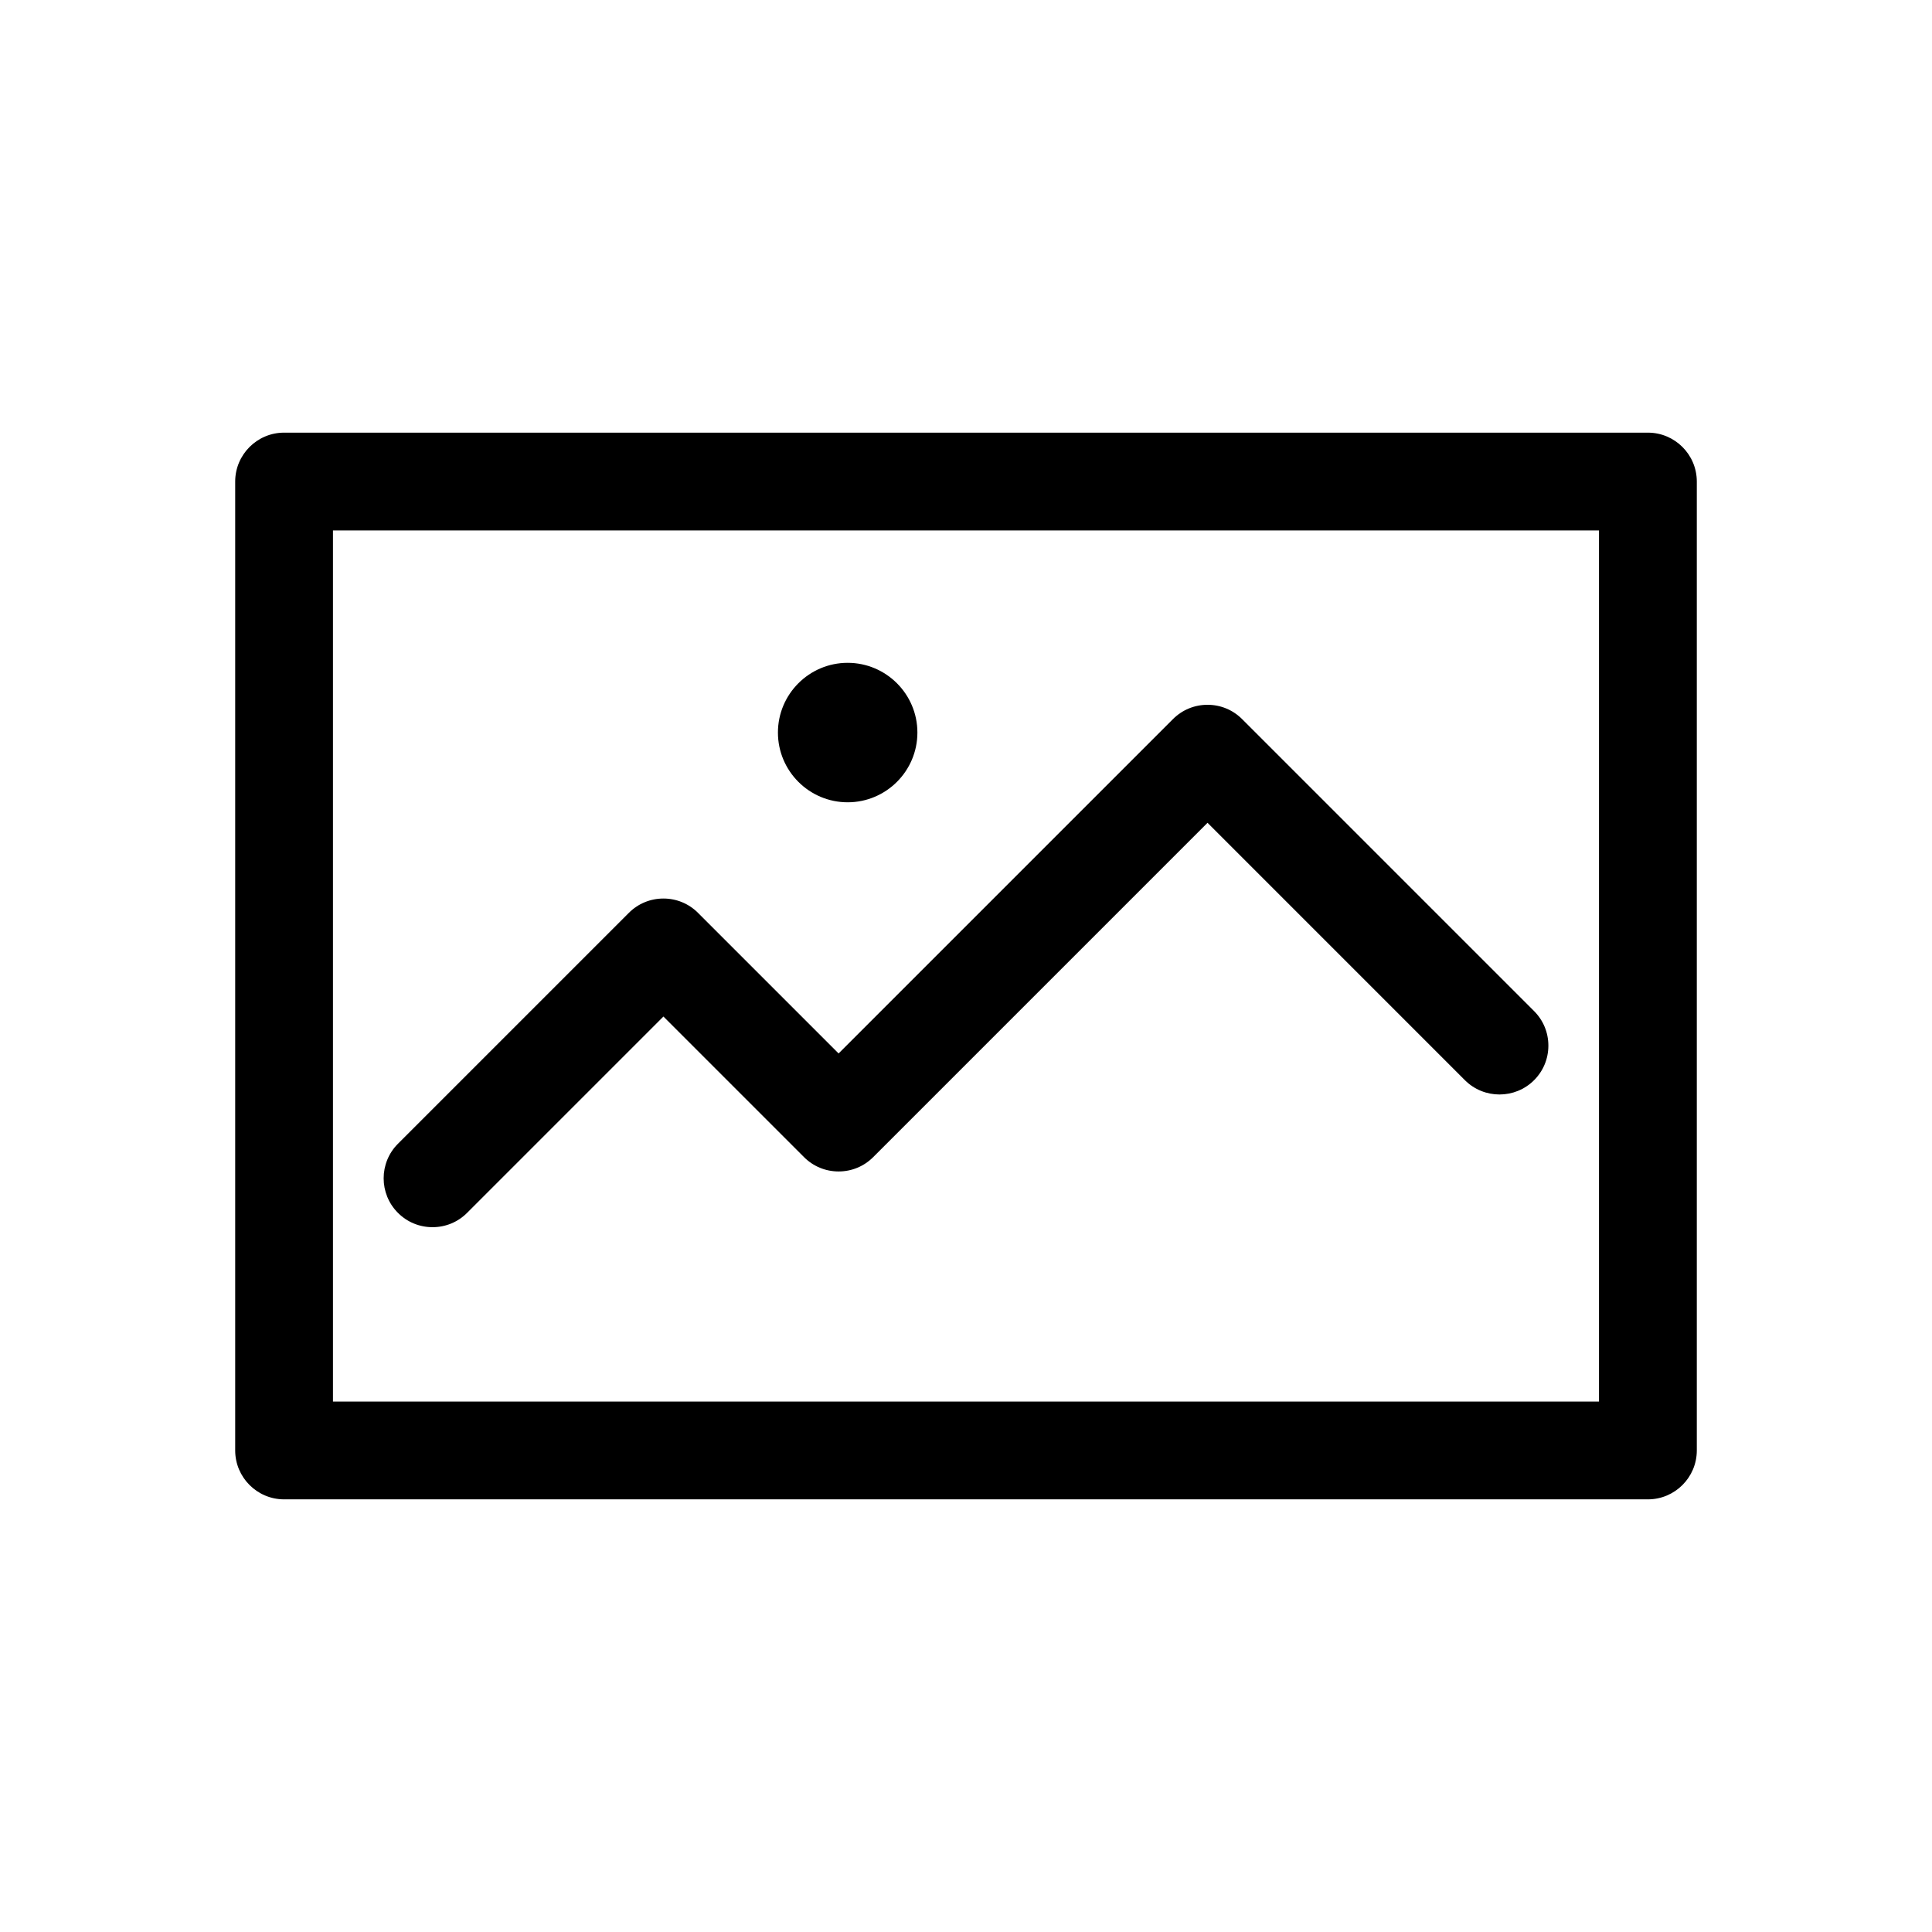
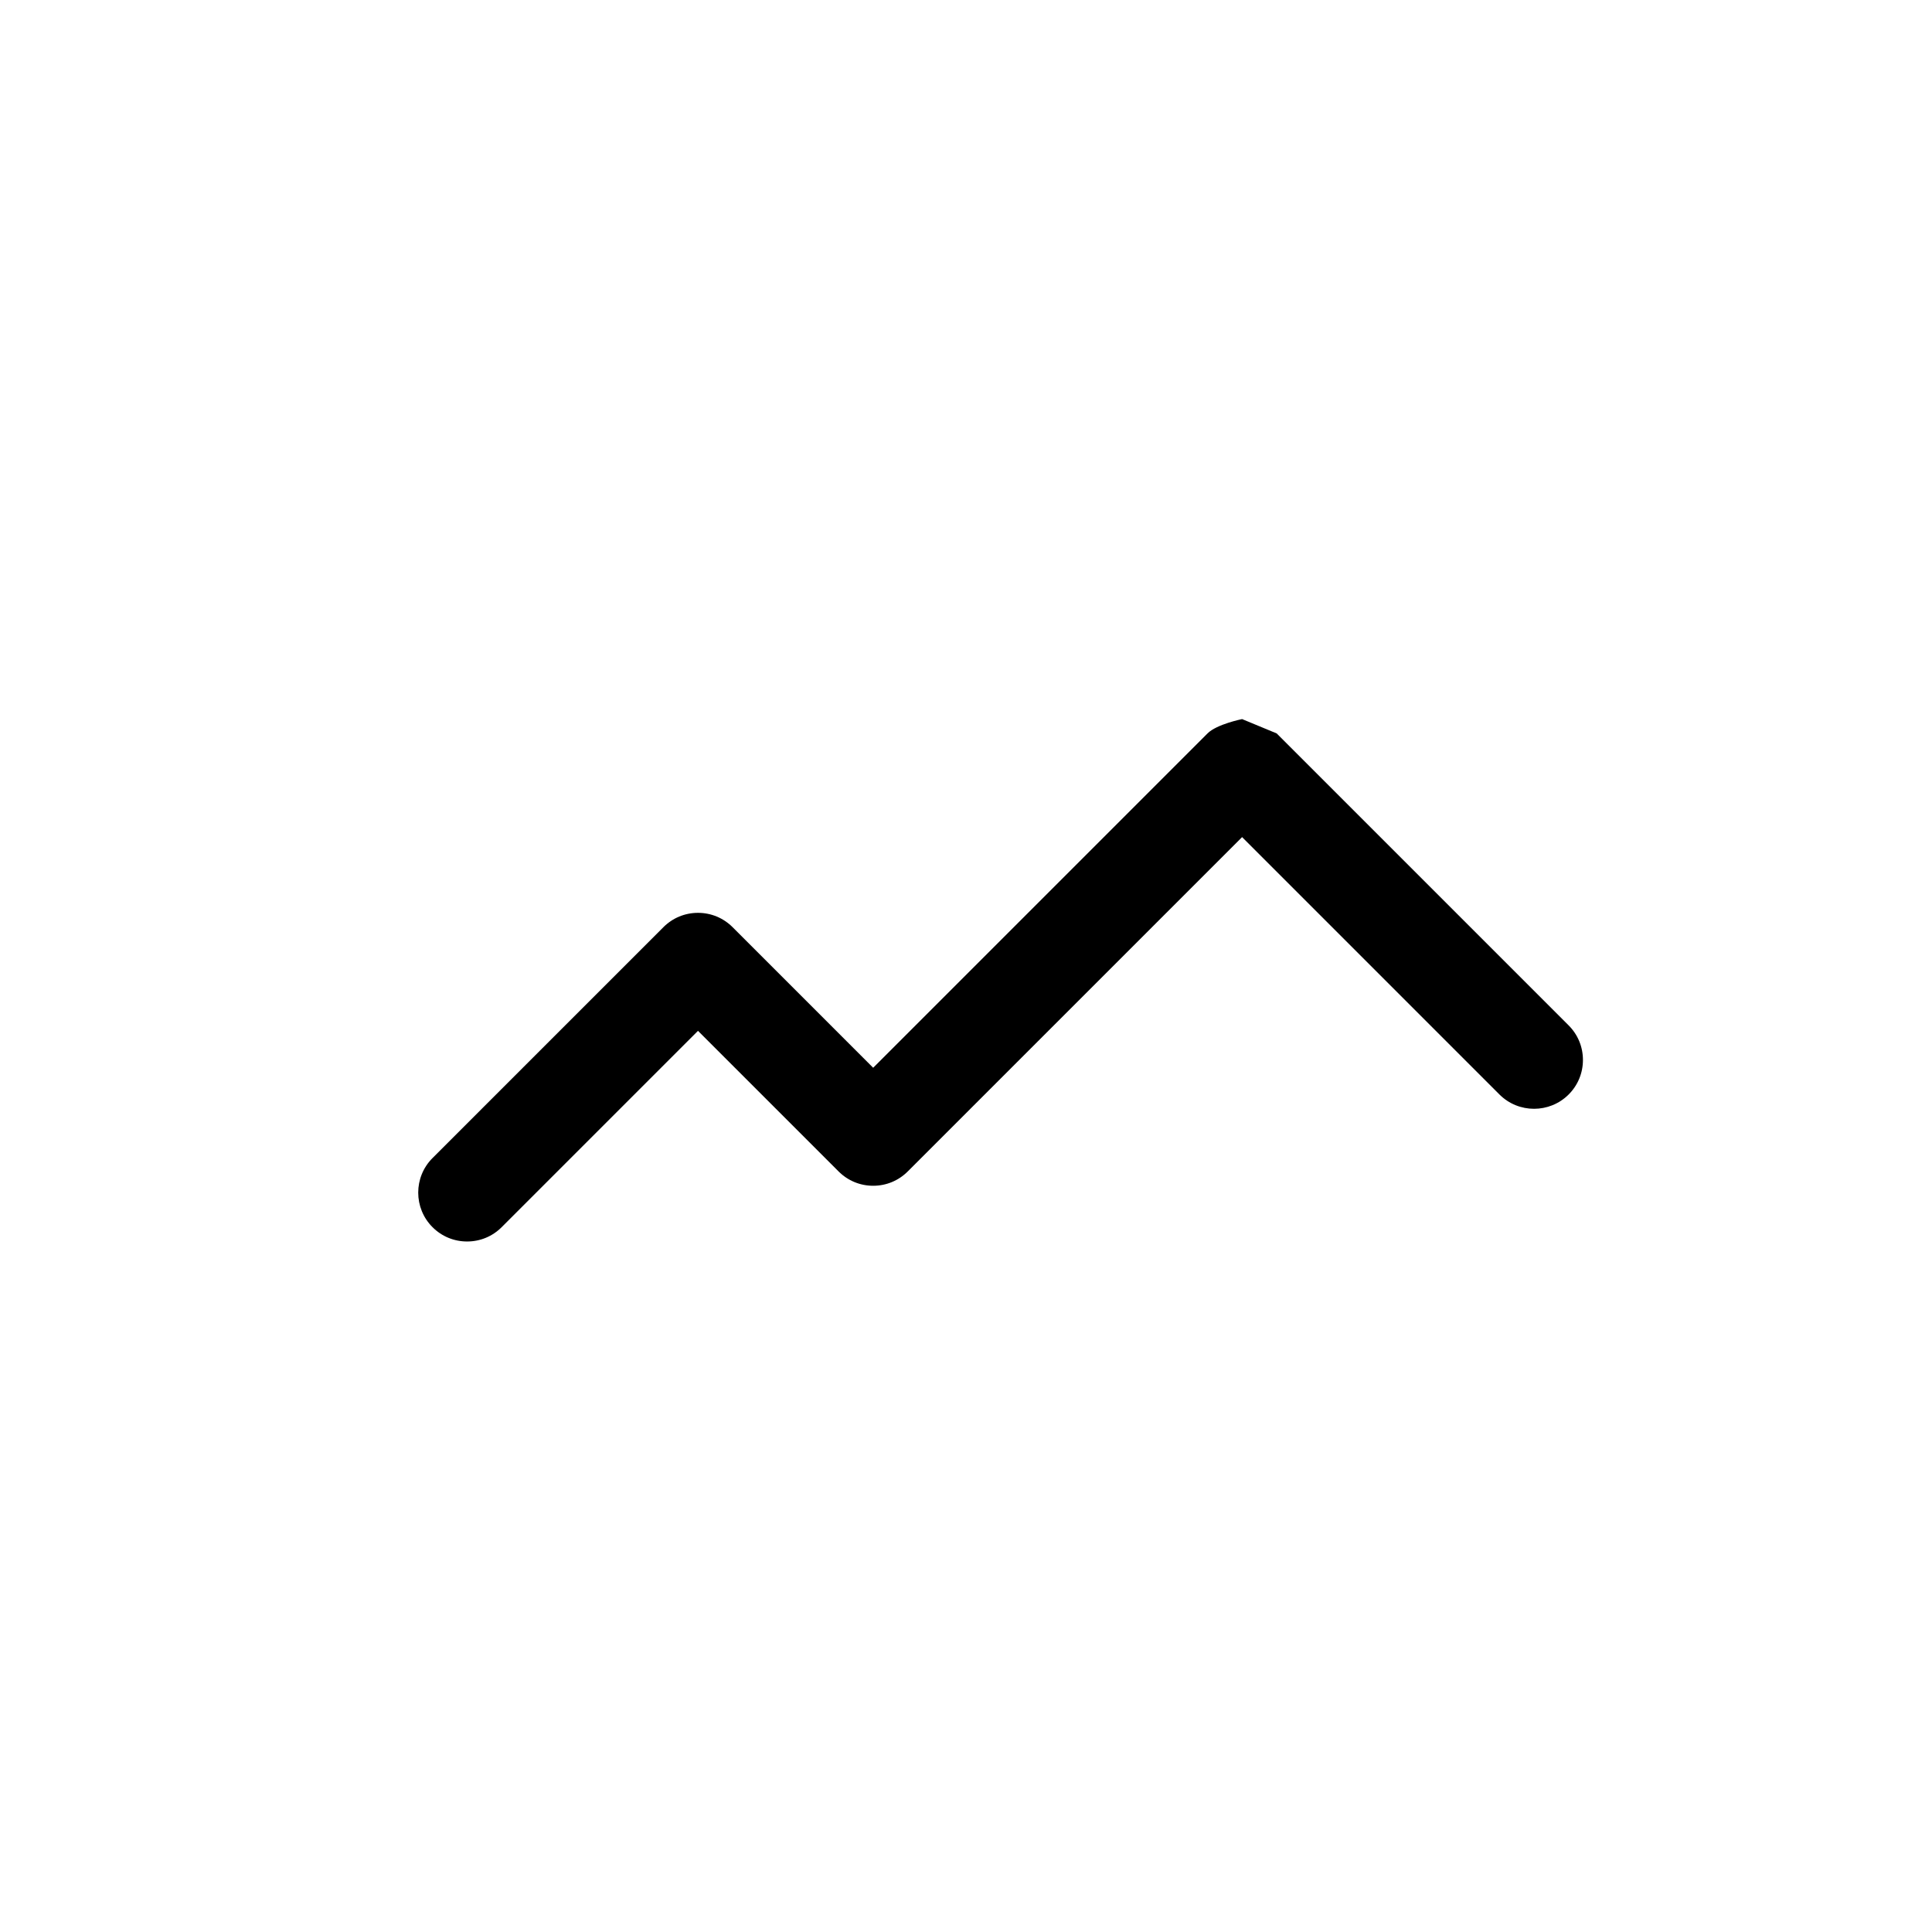
<svg xmlns="http://www.w3.org/2000/svg" id="Layer_1" data-name="Layer 1" viewBox="0 0 640 640">
-   <path d="M545.89,143.32H94.11c-8.93,0-16.2,7.27-16.2,16.2v320.96c0,8.93,7.27,16.2,16.2,16.2h451.78c8.93,0,16.2-7.27,16.2-16.2V159.52c0-8.93-7.27-16.2-16.2-16.2ZM110.3,464.29V175.71h419.39v288.57H110.3Z" />
-   <path d="M411.46,238.21c-3.06-3.06-7.13-4.74-11.45-4.74s-8.39,1.68-11.45,4.74l-110.76,110.76-46.58-46.58c-3.06-3.06-7.13-4.74-11.45-4.74s-8.39,1.68-11.45,4.74l-76.49,76.49c-6.32,6.31-6.32,16.59,0,22.9,3.06,3.06,7.12,4.74,11.45,4.74s8.39-1.68,11.45-4.74l65.04-65.04,46.58,46.58c3.06,3.06,7.13,4.74,11.45,4.74s8.39-1.68,11.45-4.74l110.76-110.76,85.26,85.27c6.32,6.31,16.59,6.31,22.91,0,3.06-3.06,4.74-7.13,4.74-11.45s-1.68-8.39-4.74-11.45l-96.72-96.72Z" />
-   <path d="M280.8,265.77c12.74,0,23.1-10.36,23.1-23.1s-10.36-23.1-23.1-23.1-23.1,10.36-23.1,23.1,10.36,23.1,23.1,23.1Z" />
+   <path d="M411.46,238.21s-8.39,1.68-11.45,4.74l-110.76,110.76-46.58-46.58c-3.06-3.06-7.13-4.74-11.45-4.74s-8.39,1.68-11.45,4.74l-76.49,76.49c-6.32,6.31-6.32,16.59,0,22.9,3.06,3.06,7.12,4.74,11.45,4.74s8.39-1.68,11.45-4.74l65.04-65.04,46.58,46.58c3.06,3.06,7.13,4.74,11.45,4.74s8.39-1.68,11.45-4.74l110.76-110.76,85.26,85.27c6.32,6.31,16.59,6.31,22.91,0,3.06-3.06,4.74-7.13,4.74-11.45s-1.68-8.39-4.74-11.45l-96.72-96.72Z" />
</svg>